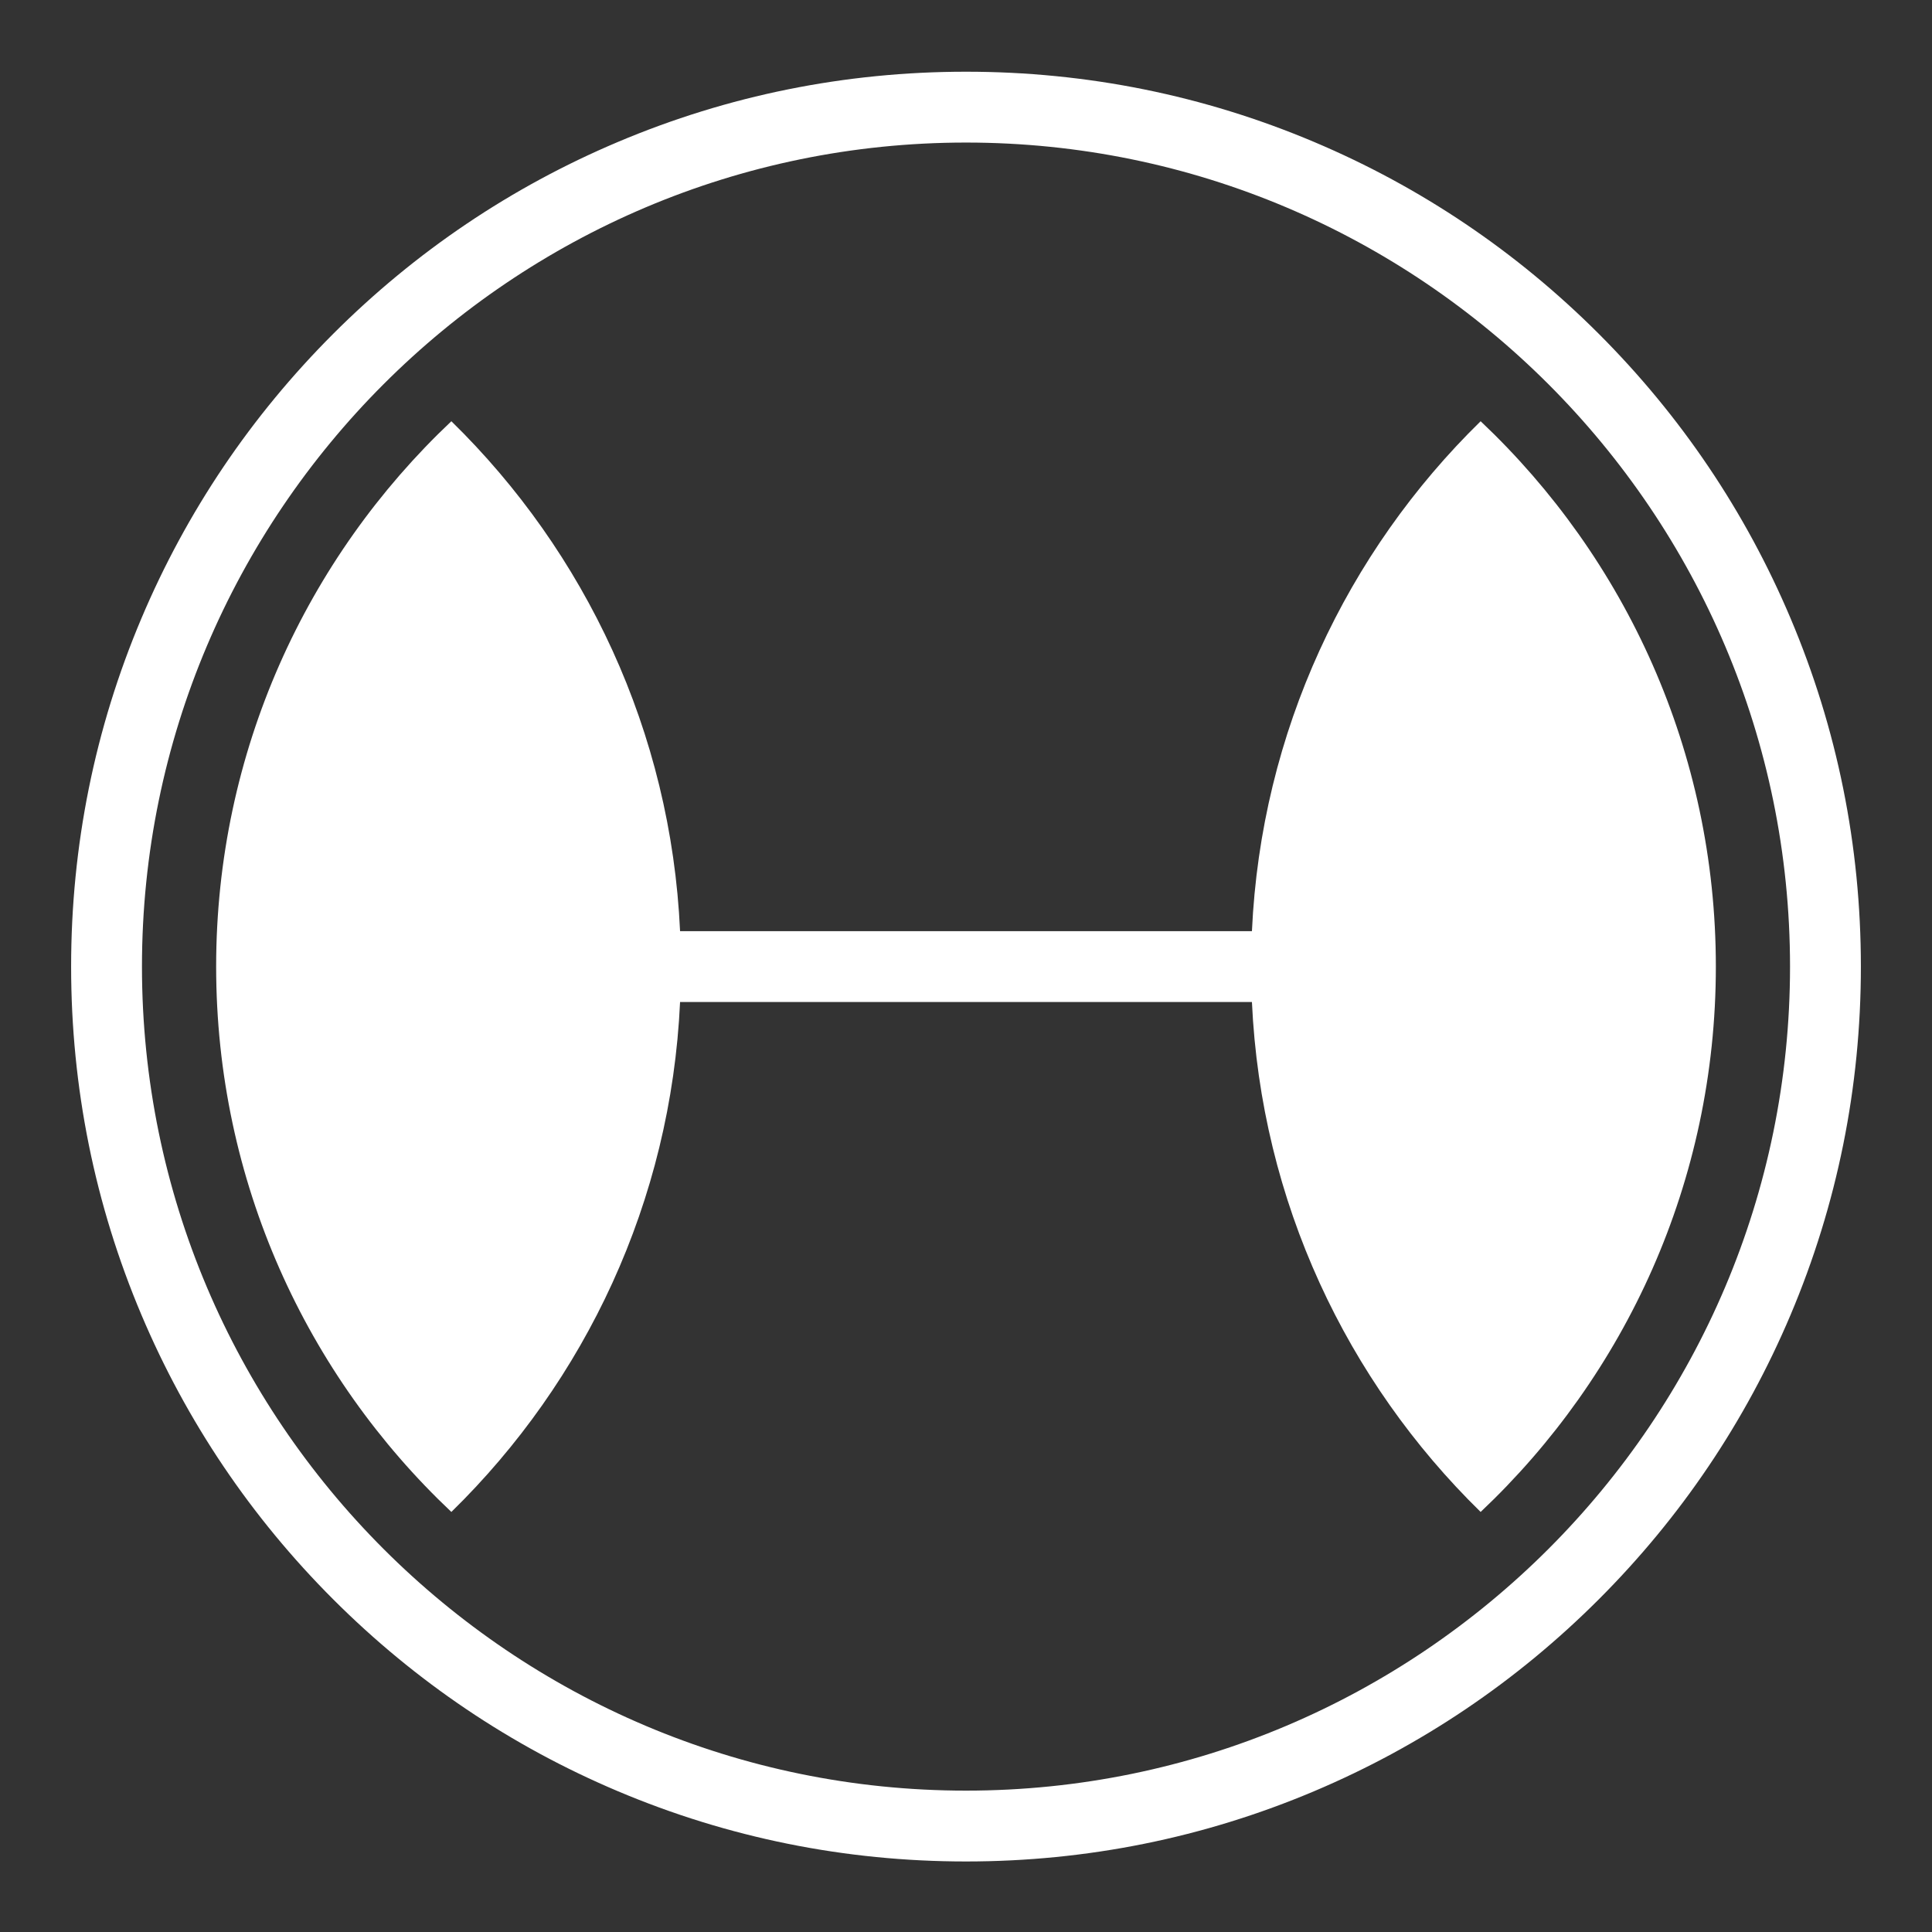
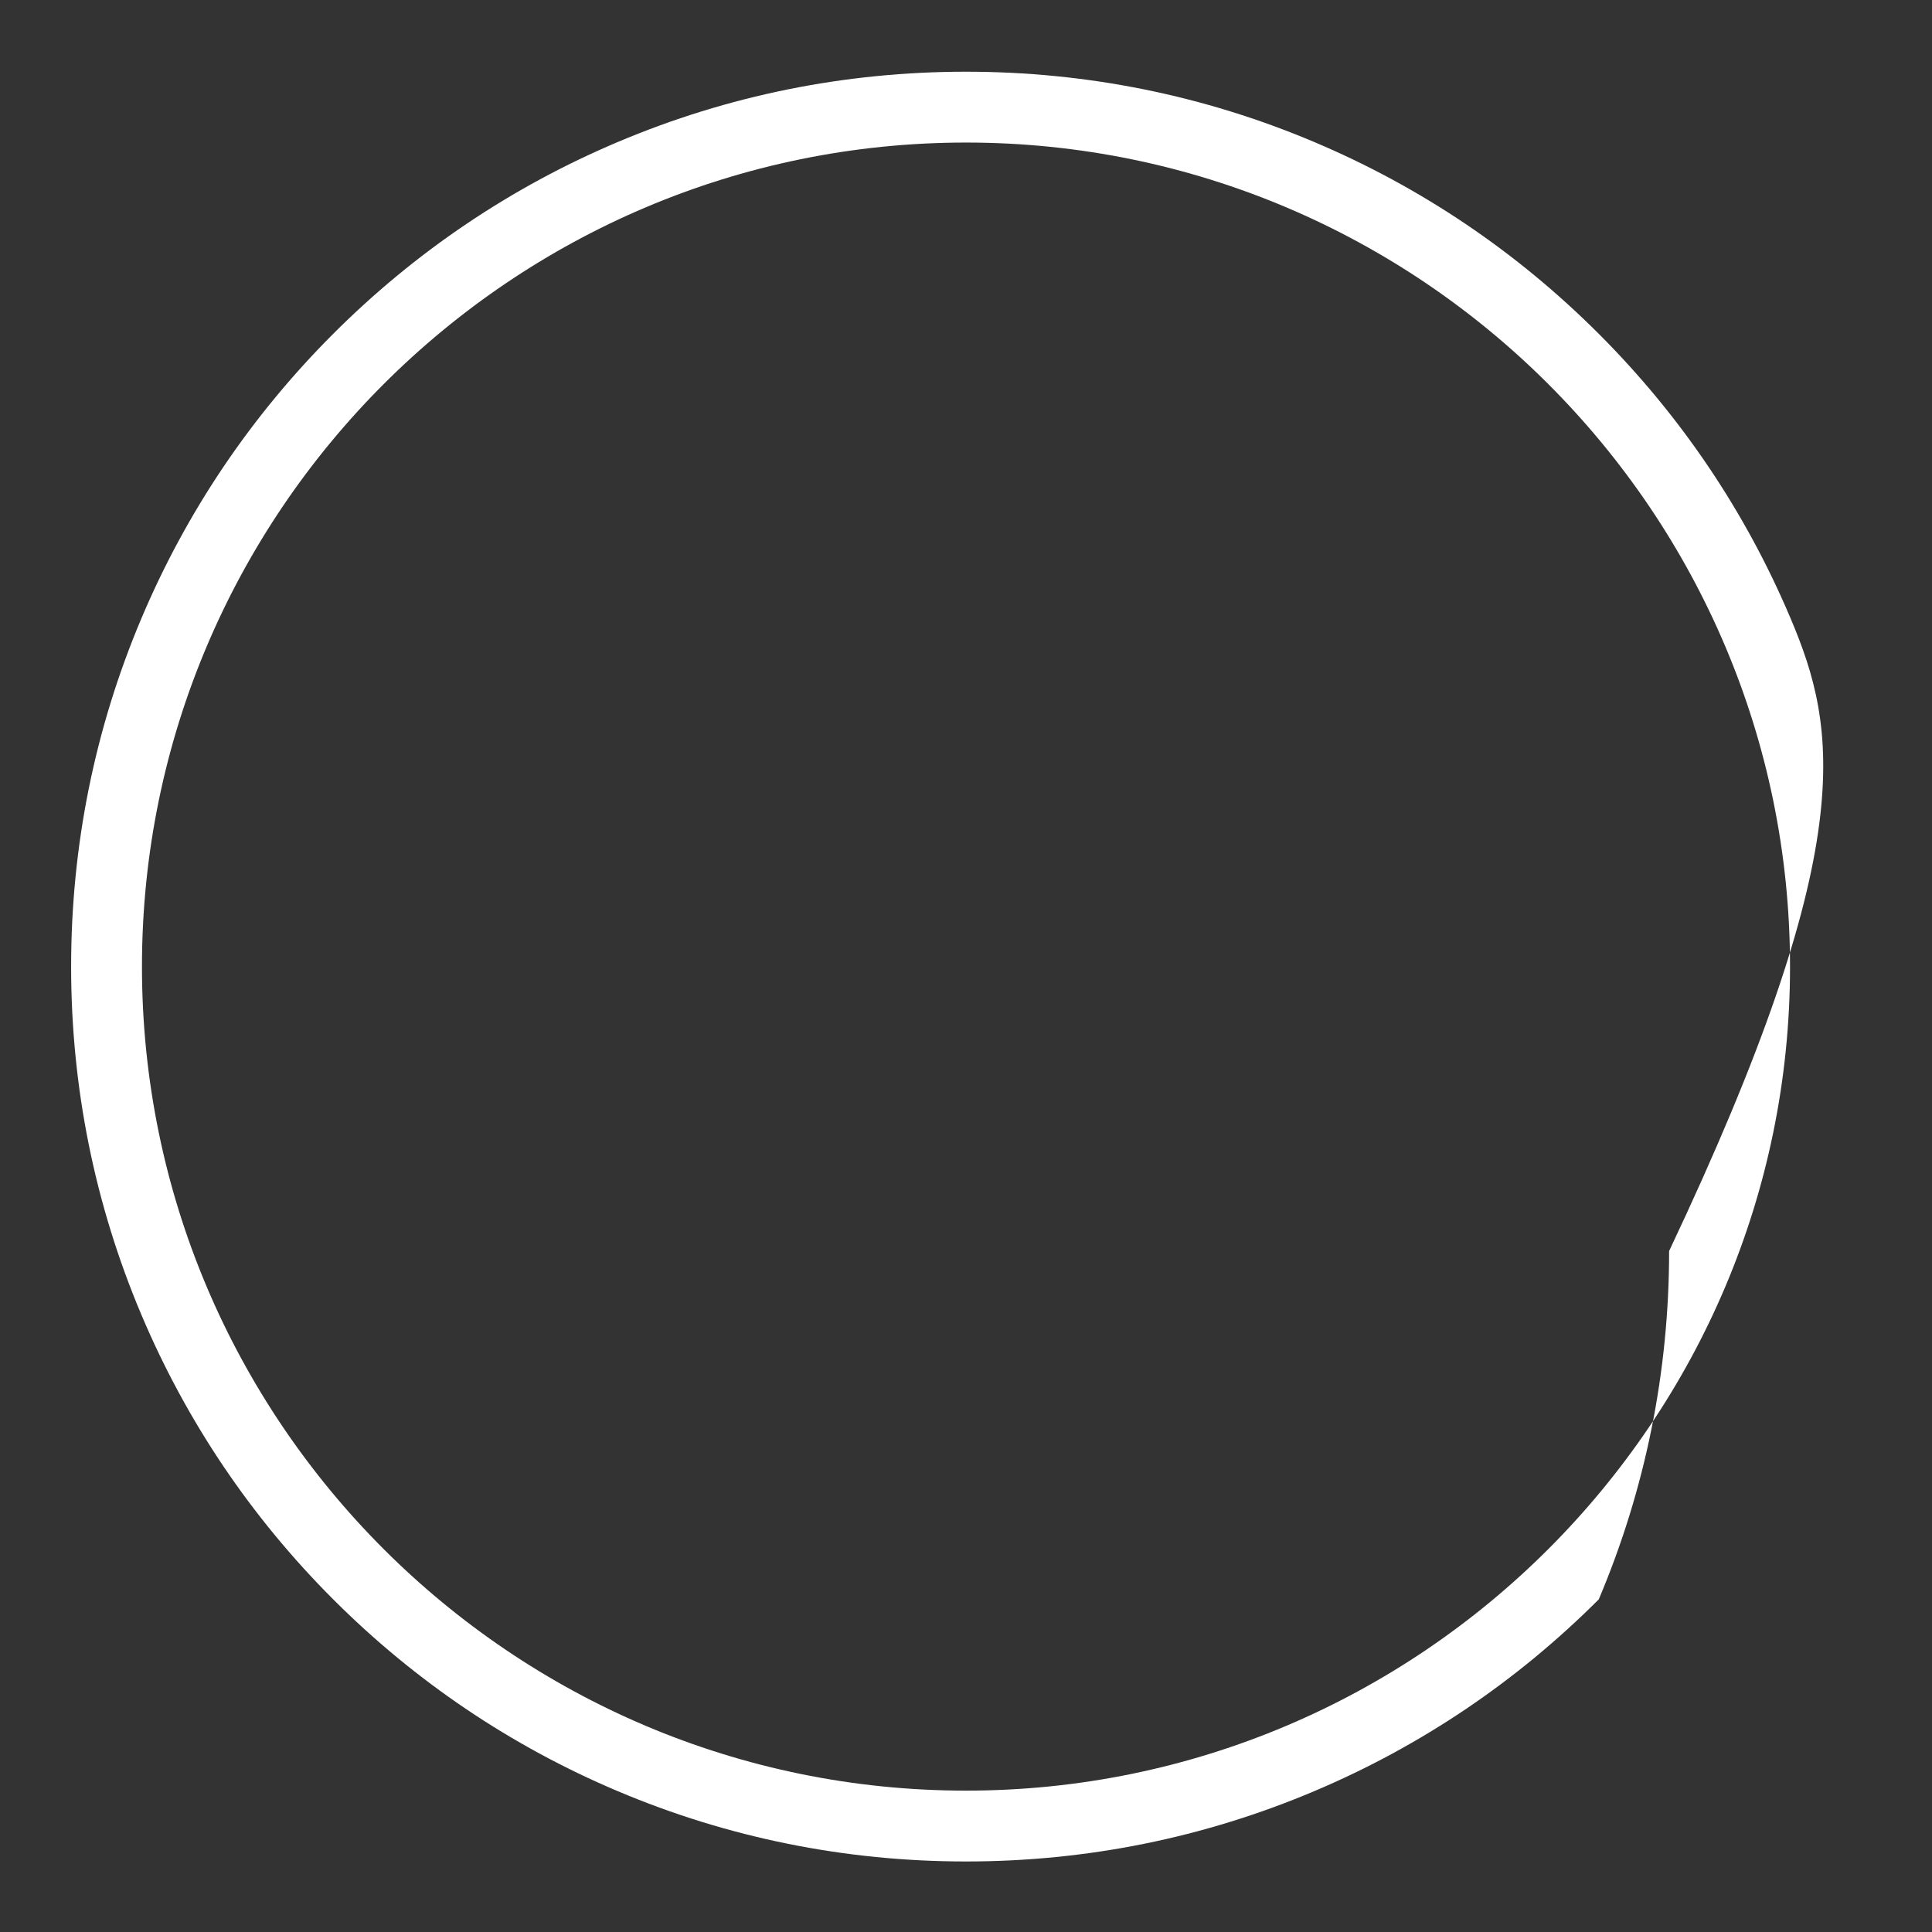
<svg xmlns="http://www.w3.org/2000/svg" version="1.1" id="Layer_1" x="0px" y="0px" width="600px" height="600px" viewBox="0 0 600 600" enable-background="new 0 0 600 600" xml:space="preserve">
  <rect x="0" y="0" width="600" height="600" fill="#333333" stroke="none" />
  <g>
-     <path fill="#ffffff" d="M556.068,192.004c-14-33.095-34.035-62.814-59.556-88.334c-25.52-25.519-55.239-45.556-88.334-59.554   C373.91,29.622,337.514,22.271,300,22.271c-37.513,0-73.91,7.35-108.179,21.845c-33.095,13.998-62.815,34.035-88.335,59.554   c-25.52,25.52-45.556,55.239-59.554,88.334c-14.495,34.27-21.845,70.667-21.845,108.18s7.35,73.909,21.845,108.18   c13.998,33.094,34.034,62.813,59.554,88.333s55.24,45.557,88.335,59.555c34.269,14.494,70.666,21.845,108.179,21.845   c37.514,0,73.91-7.351,108.18-21.845c33.095-13.998,62.814-34.035,88.334-59.555c25.521-25.52,45.556-55.239,59.556-88.333   c14.493-34.271,21.844-70.667,21.844-108.18C577.912,262.67,570.562,226.273,556.068,192.004z M300,556.095   c-141.11,0-255.911-114.802-255.911-255.911C44.089,159.074,158.89,44.272,300,44.272c141.109,0,255.91,114.801,255.91,255.911   S441.109,556.095,300,556.095z" />
-     <path fill="#ffffff" d="M459.824,130.819c-41.535,40.615-68.191,96.382-71.027,158.364H211.202   c-2.834-61.982-29.491-117.749-71.026-158.364c-44.977,42.458-73.049,102.632-73.049,169.365   c0,66.732,28.072,126.906,73.049,169.365c41.535-40.617,68.191-96.383,71.026-158.365h177.595   c2.836,61.982,29.492,117.748,71.027,158.365c44.977-42.459,73.049-102.633,73.049-169.365   C532.873,233.451,504.801,173.277,459.824,130.819z" />
+     <path fill="#ffffff" d="M556.068,192.004c-14-33.095-34.035-62.814-59.556-88.334c-25.52-25.519-55.239-45.556-88.334-59.554   C373.91,29.622,337.514,22.271,300,22.271c-37.513,0-73.91,7.35-108.179,21.845c-33.095,13.998-62.815,34.035-88.335,59.554   c-25.52,25.52-45.556,55.239-59.554,88.334c-14.495,34.27-21.845,70.667-21.845,108.18s7.35,73.909,21.845,108.18   c13.998,33.094,34.034,62.813,59.554,88.333s55.24,45.557,88.335,59.555c34.269,14.494,70.666,21.845,108.179,21.845   c37.514,0,73.91-7.351,108.18-21.845c33.095-13.998,62.814-34.035,88.334-59.555c14.493-34.271,21.844-70.667,21.844-108.18C577.912,262.67,570.562,226.273,556.068,192.004z M300,556.095   c-141.11,0-255.911-114.802-255.911-255.911C44.089,159.074,158.89,44.272,300,44.272c141.109,0,255.91,114.801,255.91,255.911   S441.109,556.095,300,556.095z" />
  </g>
</svg>